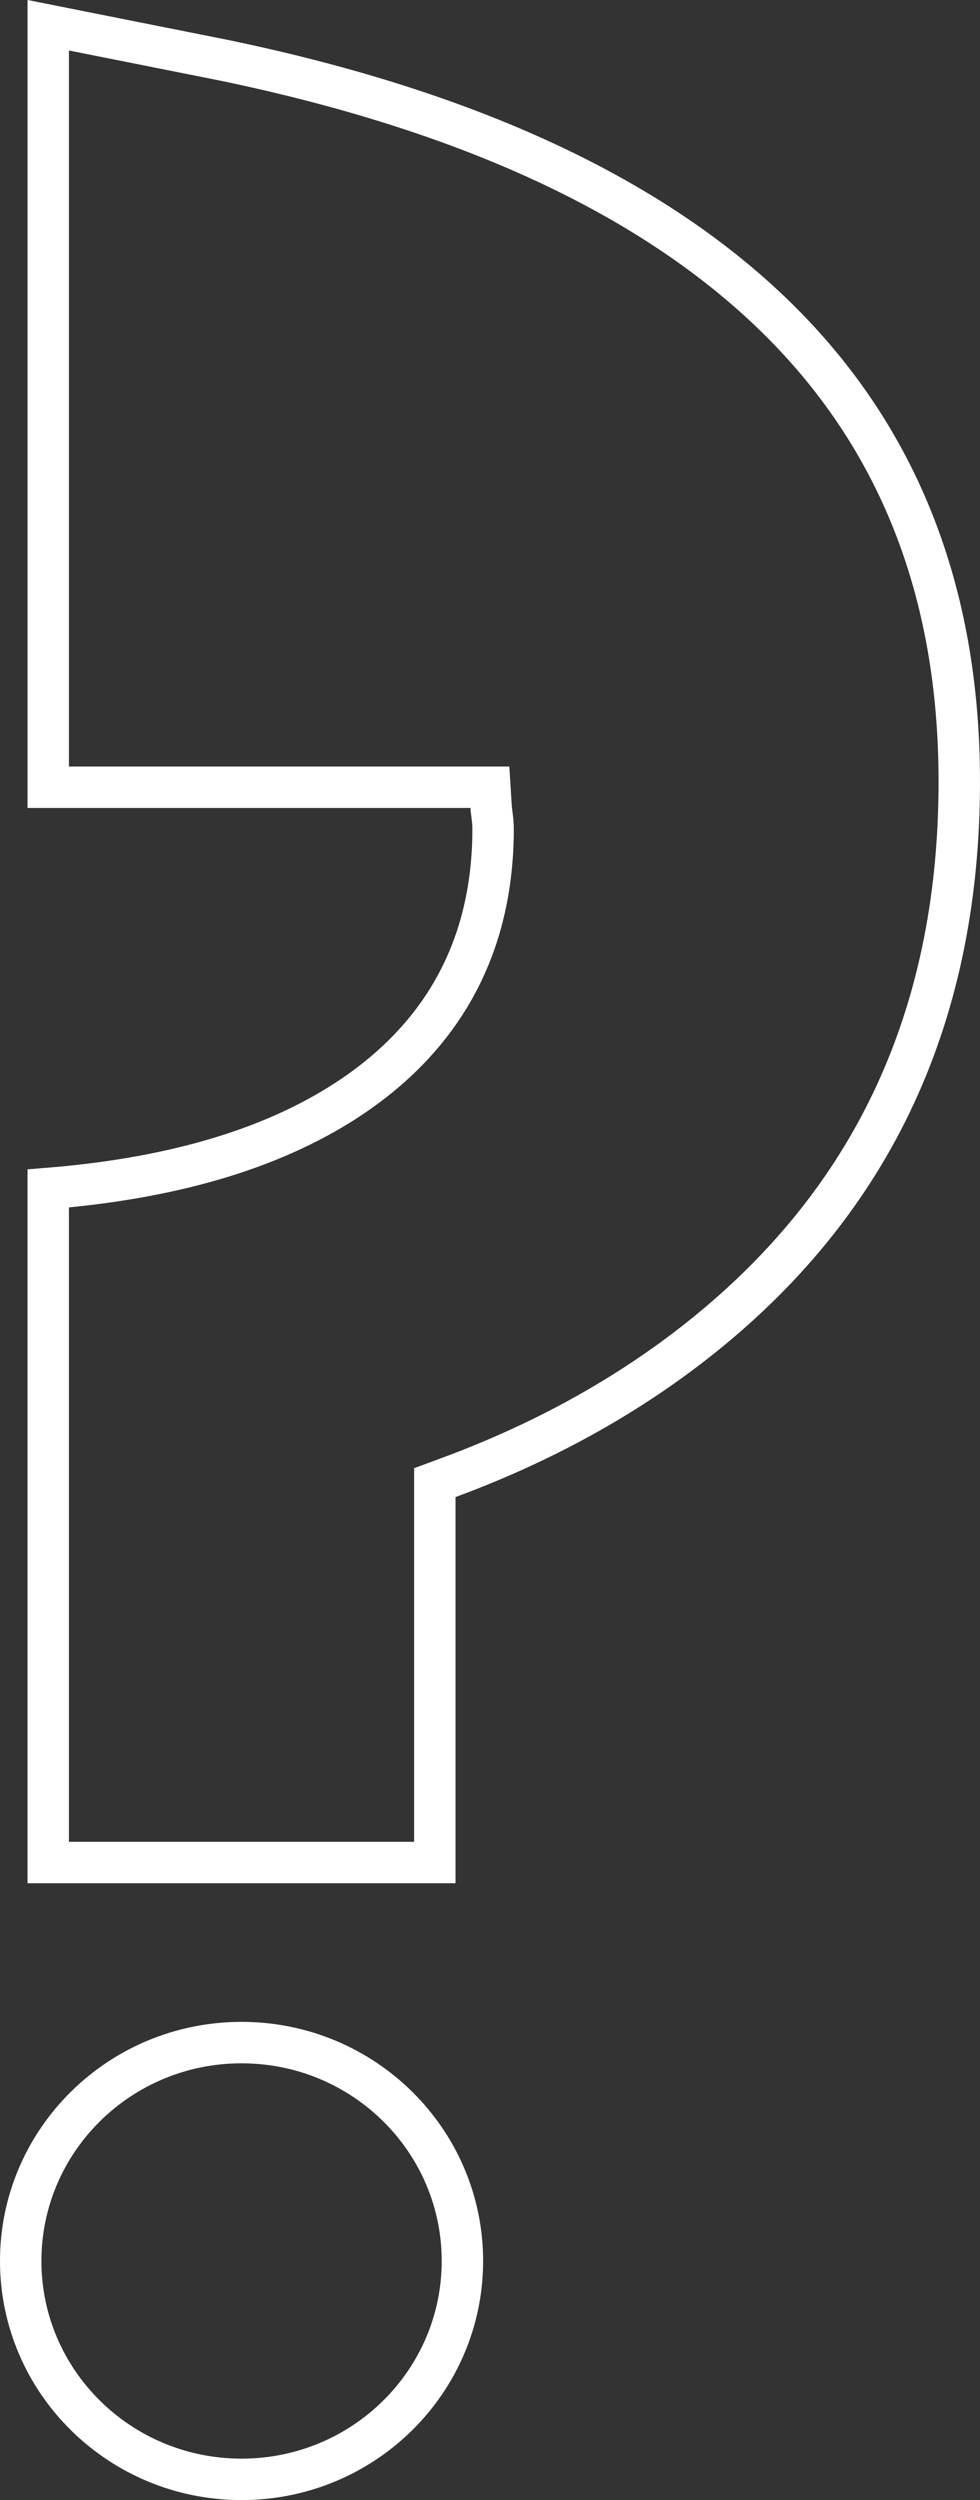
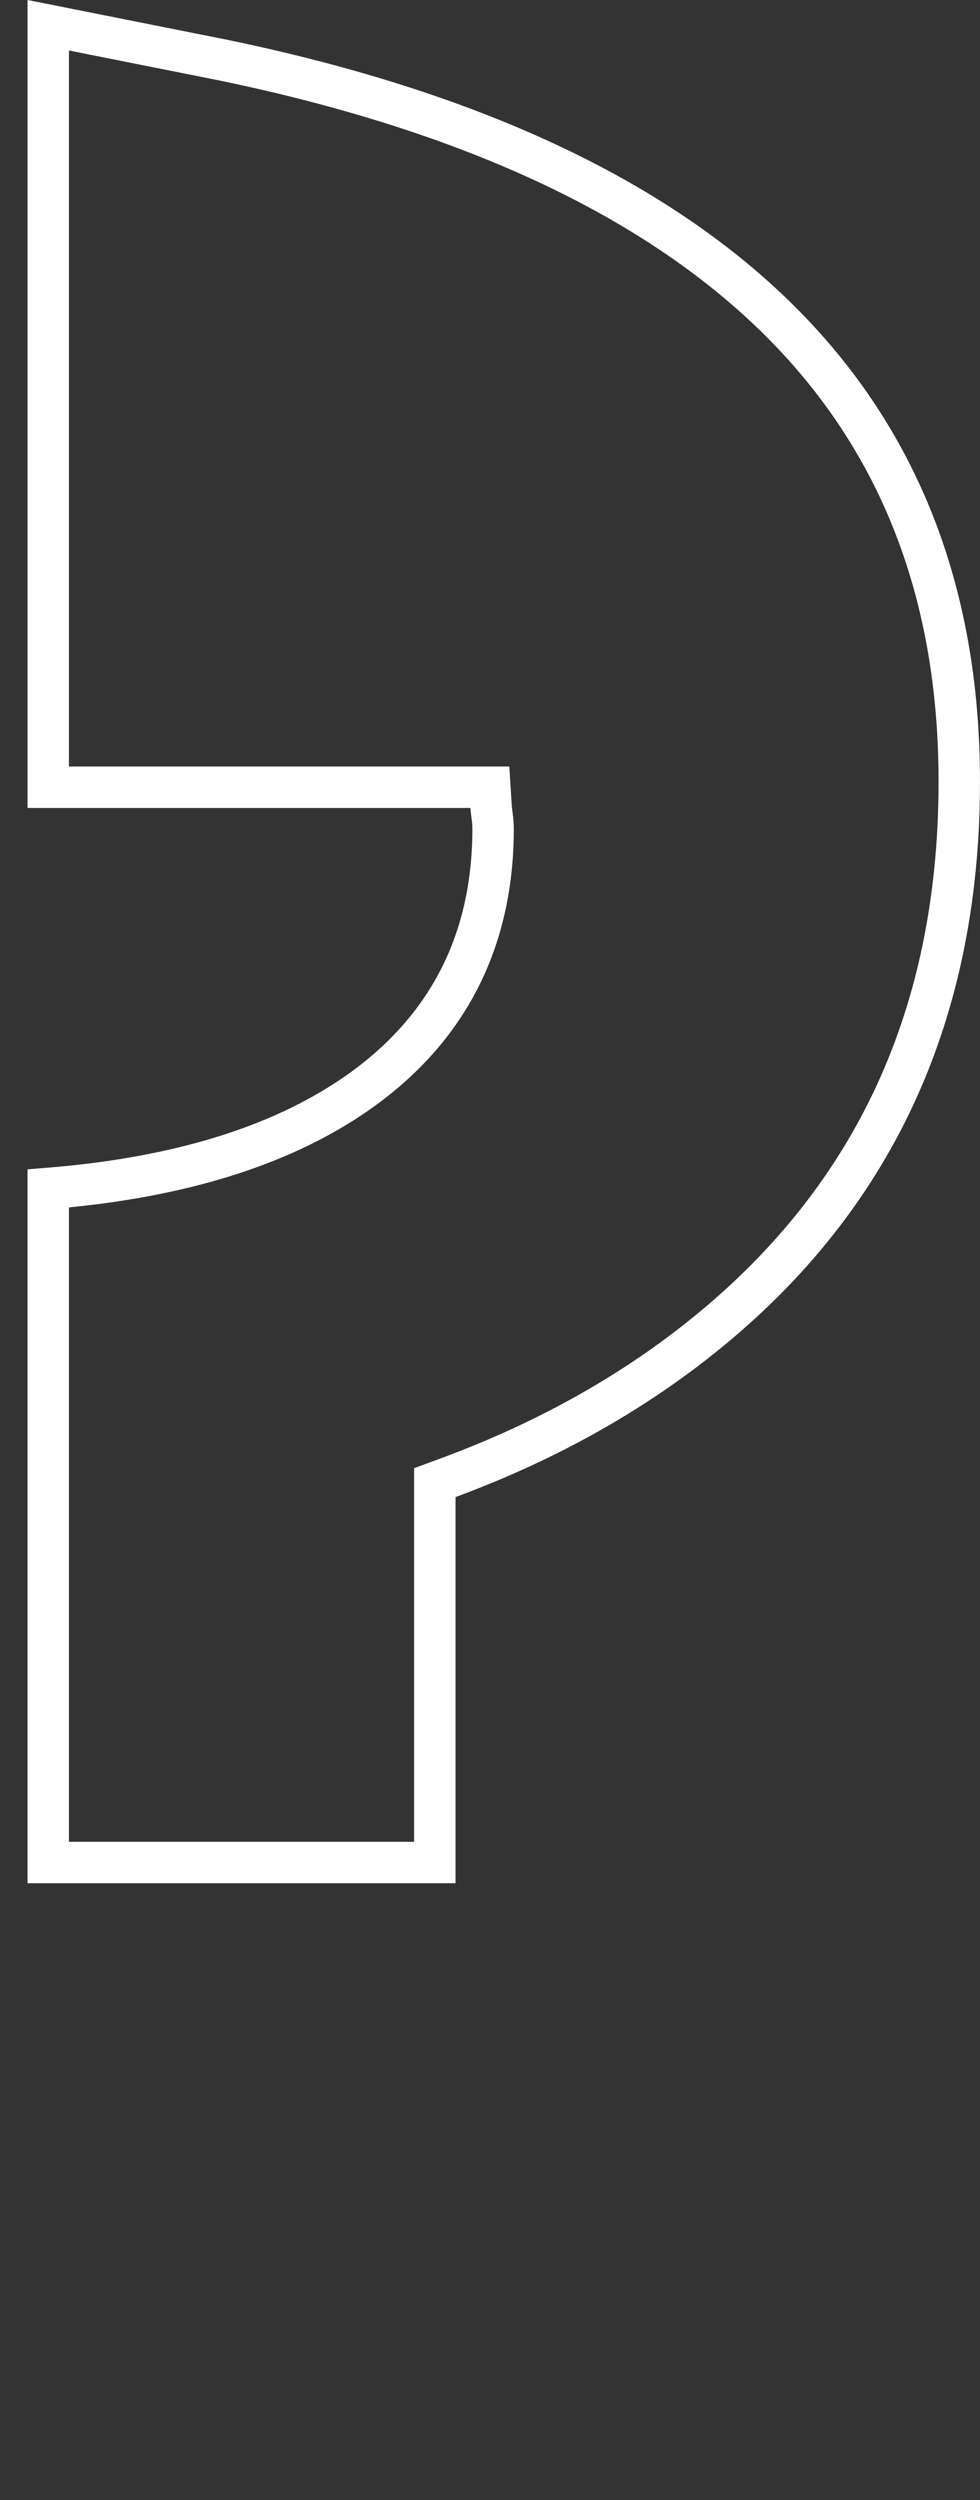
<svg xmlns="http://www.w3.org/2000/svg" width="71" height="181" viewBox="0 0 71 181" fill="none">
  <rect x="0" y="0" width="71" height="181" fill="#333333" stroke="none" />
  <g clip-path="url(#clip0_2005_3072)">
    <path d="M3.495 1.827L16.163 4.35C34.069 8.054 47.36 14.295 56.215 22.95L56.254 22.988C65.063 31.625 69.498 42.78 69.498 56.586C69.498 74.04 62.873 87.705 49.61 97.744C44.611 101.526 38.904 104.605 32.483 106.976L31.503 107.338V134.841H3.494V86.041C12.17 85.341 19.449 83.311 25.046 79.692H25.047C32.138 75.1 35.724 68.483 35.724 60.005C35.724 59.641 35.685 59.311 35.652 59.053C35.616 58.771 35.591 58.594 35.579 58.401L35.491 56.994H3.495V1.827Z" stroke="white" stroke-width="3" />
-     <path d="M17.501 147.878C26.353 147.879 33.501 154.973 33.501 163.689C33.501 172.405 26.353 179.499 17.501 179.499C8.649 179.499 1.5 172.405 1.5 163.689C1.5 154.972 8.649 147.878 17.501 147.878Z" stroke="white" stroke-width="3" />
  </g>
  <defs>
    <clipPath id="clip0_2005_3072">
      <rect width="71" height="181" fill="white" />
    </clipPath>
  </defs>
</svg>